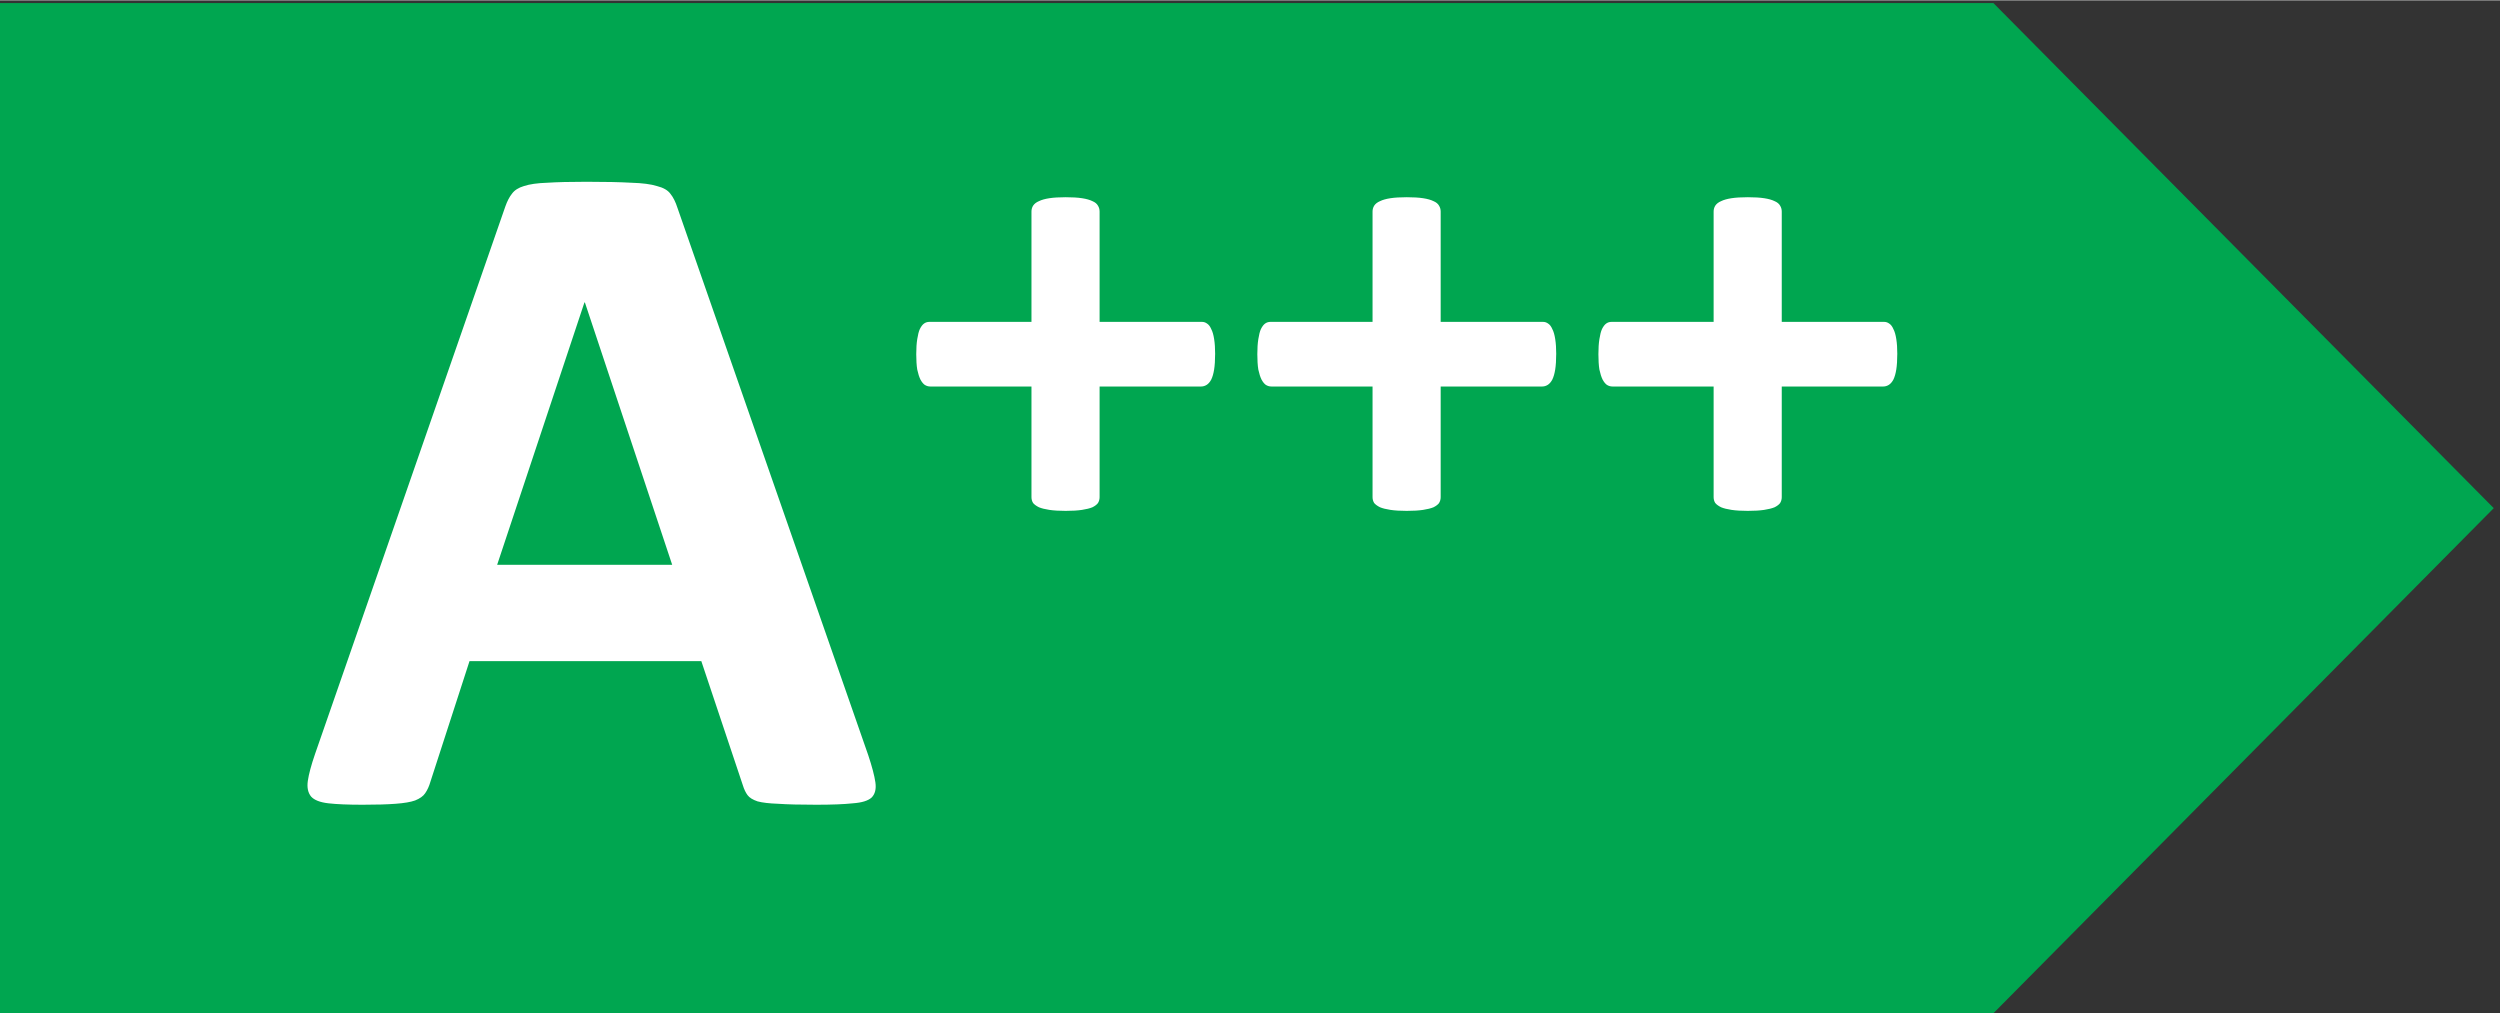
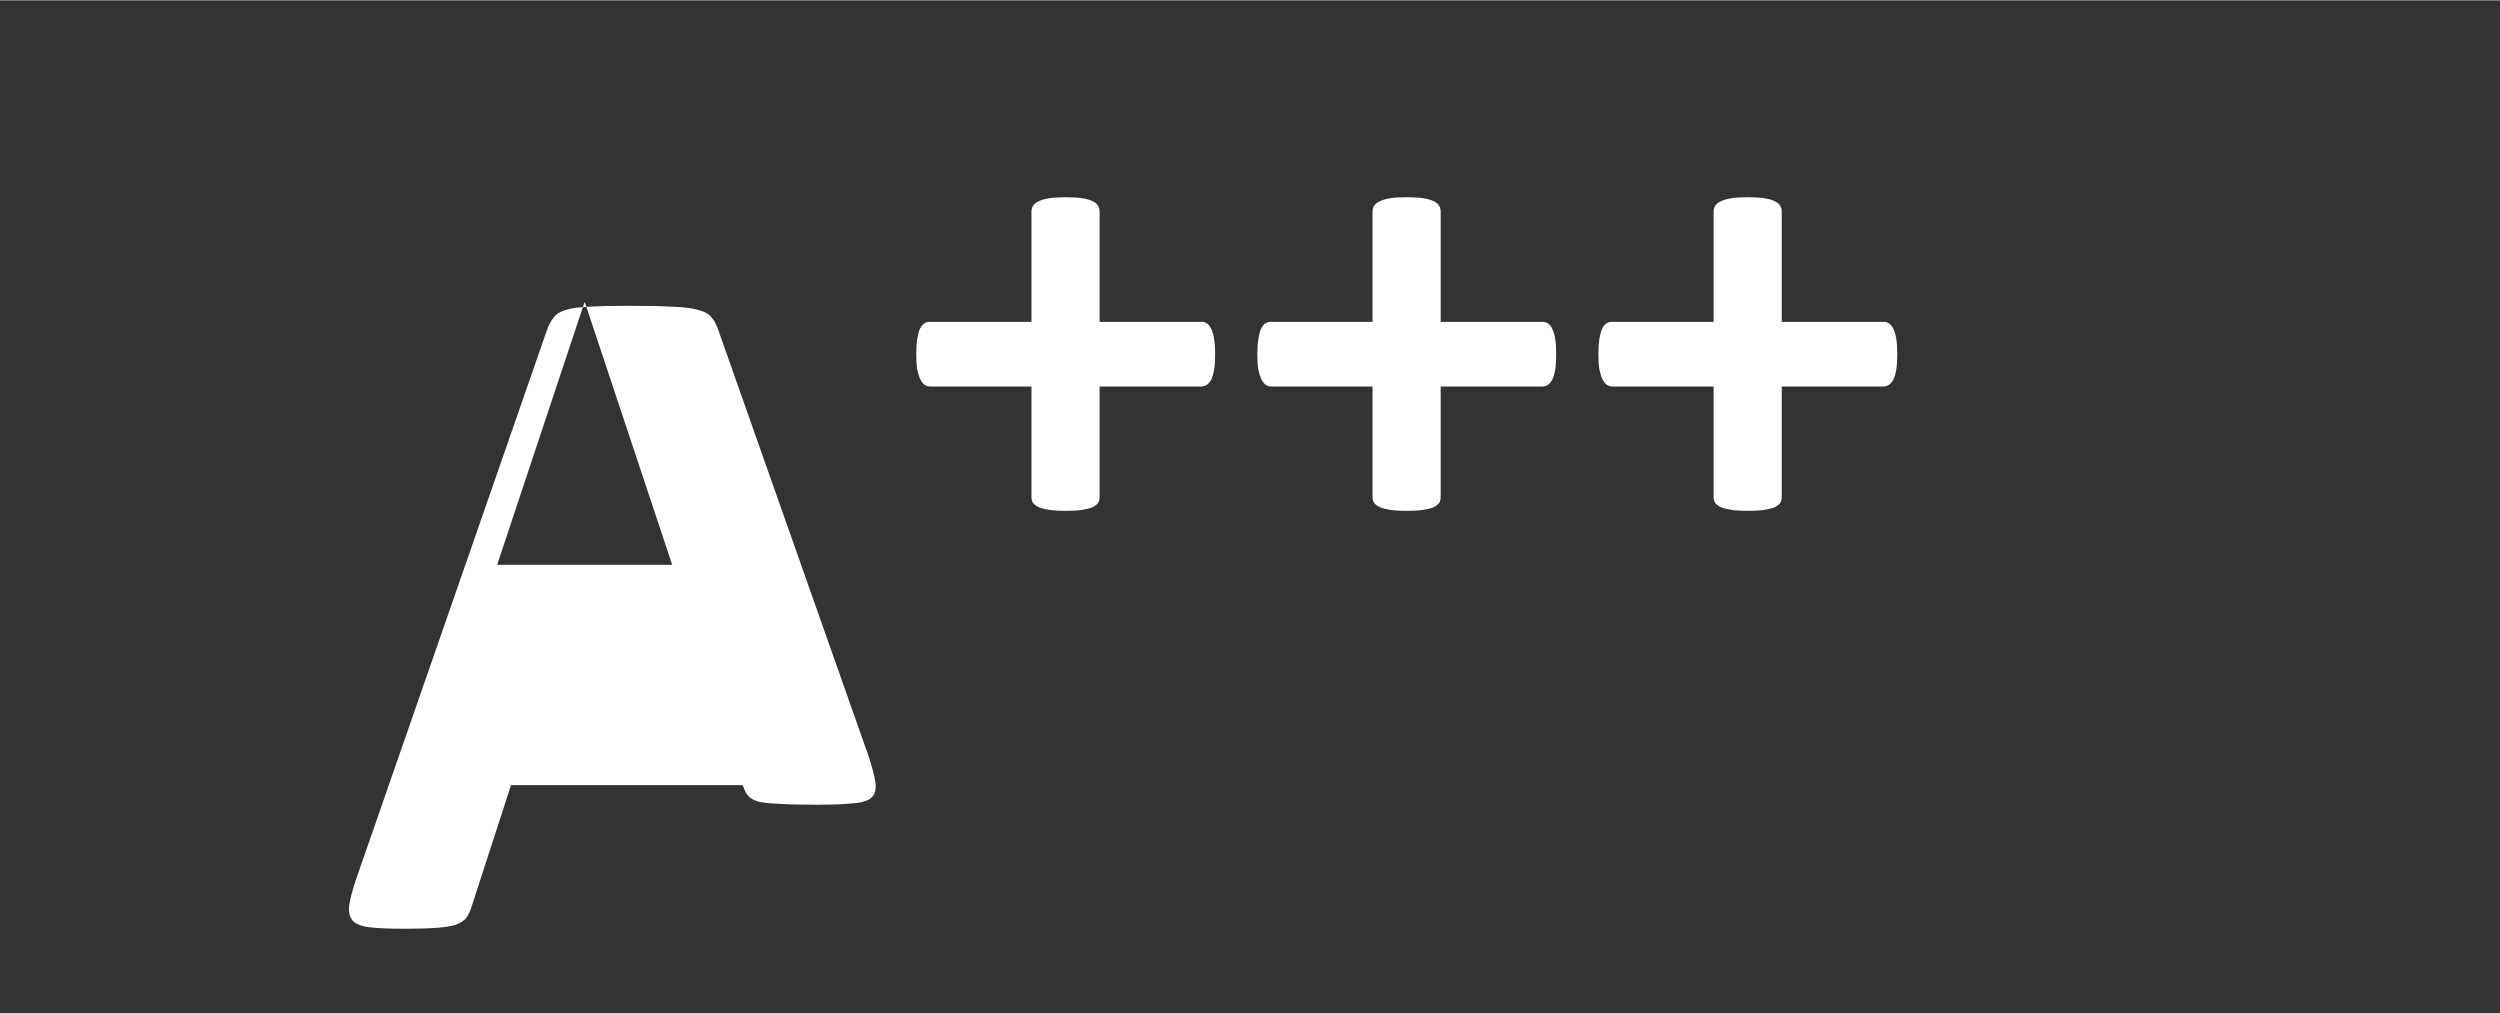
<svg xmlns="http://www.w3.org/2000/svg" height="19.457px" viewBox="0 0 111.179 45.037" width="48px">
  <rect x="0" y="0" width="111.179" height="45.037" fill="#333333" stroke="none" />
-   <path d="m0 367.113v-337.777h666.539l167.305 168.894-167.305 168.883z" fill="#00a650" transform="matrix(.133 0 0 -.133 0 48.948)" />
  <g fill="#fff" transform="matrix(1.333 0 0 1.333 13.135 35.645)">
-     <path d="m19.112-1.559q.191.573.239.907.048.334-.127.509-.175.159-.621.191-.446.048-1.225.048-.812 0-1.273-.032-.446-.016-.684-.08-.239-.08-.334-.207-.095-.127-.159-.334l-1.384-4.137h-7.734l-1.305 4.026q-.064.223-.175.382-.095.143-.334.239-.223.08-.652.111-.414.032-1.098.032-.732 0-1.146-.048-.414-.048-.573-.223-.159-.191-.111-.525.048-.334.239-.891l6.349-18.268q.095-.271.223-.43.127-.175.398-.255.286-.095.78-.111.493-.032 1.305-.032.939 0 1.496.032.557.016.859.111.318.08.446.255.143.175.239.477zm-9.452-15.101h-.016l-2.912 8.752h5.84z" />
+     <path d="m19.112-1.559q.191.573.239.907.048.334-.127.509-.175.159-.621.191-.446.048-1.225.048-.812 0-1.273-.032-.446-.016-.684-.08-.239-.08-.334-.207-.095-.127-.159-.334h-7.734l-1.305 4.026q-.064.223-.175.382-.095.143-.334.239-.223.08-.652.111-.414.032-1.098.032-.732 0-1.146-.048-.414-.048-.573-.223-.159-.191-.111-.525.048-.334.239-.891l6.349-18.268q.095-.271.223-.43.127-.175.398-.255.286-.095.78-.111.493-.032 1.305-.032.939 0 1.496.032.557.016.859.111.318.08.446.255.143.175.239.477zm-9.452-15.101h-.016l-2.912 8.752h5.84z" />
    <path d="m30.685-14.935q0 .305-.033.512-.033.207-.098.338-.065.12-.152.174-.087.054-.185.054h-3.386v3.691q0 .109-.054.196-.054.076-.185.142-.131.054-.348.087-.218.033-.544.033-.327 0-.544-.033-.218-.033-.348-.087-.131-.065-.196-.142-.054-.087-.054-.196v-3.691h-3.375q-.098 0-.185-.054-.076-.054-.142-.174-.065-.131-.109-.338-.033-.207-.033-.512 0-.294.033-.501.033-.218.087-.338.065-.131.142-.185.076-.054.174-.054h3.408v-3.68q0-.109.054-.196.065-.098.196-.152.131-.065.348-.098.218-.033.544-.033.327 0 .544.033.218.033.348.098.131.054.185.152.054.087.054.196v3.68h3.419q.087 0 .163.054.087.054.142.185.065.12.098.338.033.207.033.501zm11.379 0q0 .305-.033.512-.033.207-.098.338-.065.12-.152.174-.087.054-.185.054h-3.386v3.691q0 .109-.054.196-.054.076-.185.142-.131.054-.348.087-.218.033-.544.033-.327 0-.544-.033-.218-.033-.348-.087-.131-.065-.196-.142-.054-.087-.054-.196v-3.691h-3.375q-.098 0-.185-.054-.076-.054-.142-.174-.065-.131-.109-.338-.033-.207-.033-.512 0-.294.033-.501.033-.218.087-.338.065-.131.142-.185.076-.054.174-.054h3.408v-3.68q0-.109.054-.196.065-.098.196-.152.131-.065.348-.098.218-.033.544-.033.327 0 .544.033.218.033.348.098.131.054.185.152.054.087.054.196v3.68h3.419q.087 0 .163.054.087.054.142.185.065.12.098.338.033.207.033.501zm11.379 0q0 .305-.033.512-.033.207-.098.338-.065.12-.152.174-.087.054-.185.054h-3.386v3.691q0 .109-.054.196-.054.076-.185.142-.131.054-.348.087-.218.033-.544.033-.327 0-.544-.033-.218-.033-.348-.087-.131-.065-.196-.142-.054-.087-.054-.196v-3.691h-3.375q-.098 0-.185-.054-.076-.054-.142-.174-.065-.131-.109-.338-.033-.207-.033-.512 0-.294.033-.501.033-.218.087-.338.065-.131.142-.185.076-.054.174-.054h3.408v-3.68q0-.109.054-.196.065-.098.196-.152.131-.065.348-.098.218-.033.544-.033.327 0 .544.033.218.033.348.098.131.054.185.152.054.087.054.196v3.68h3.419q.087 0 .163.054.087.054.142.185.065.12.098.338.033.207.033.501z" />
  </g>
</svg>